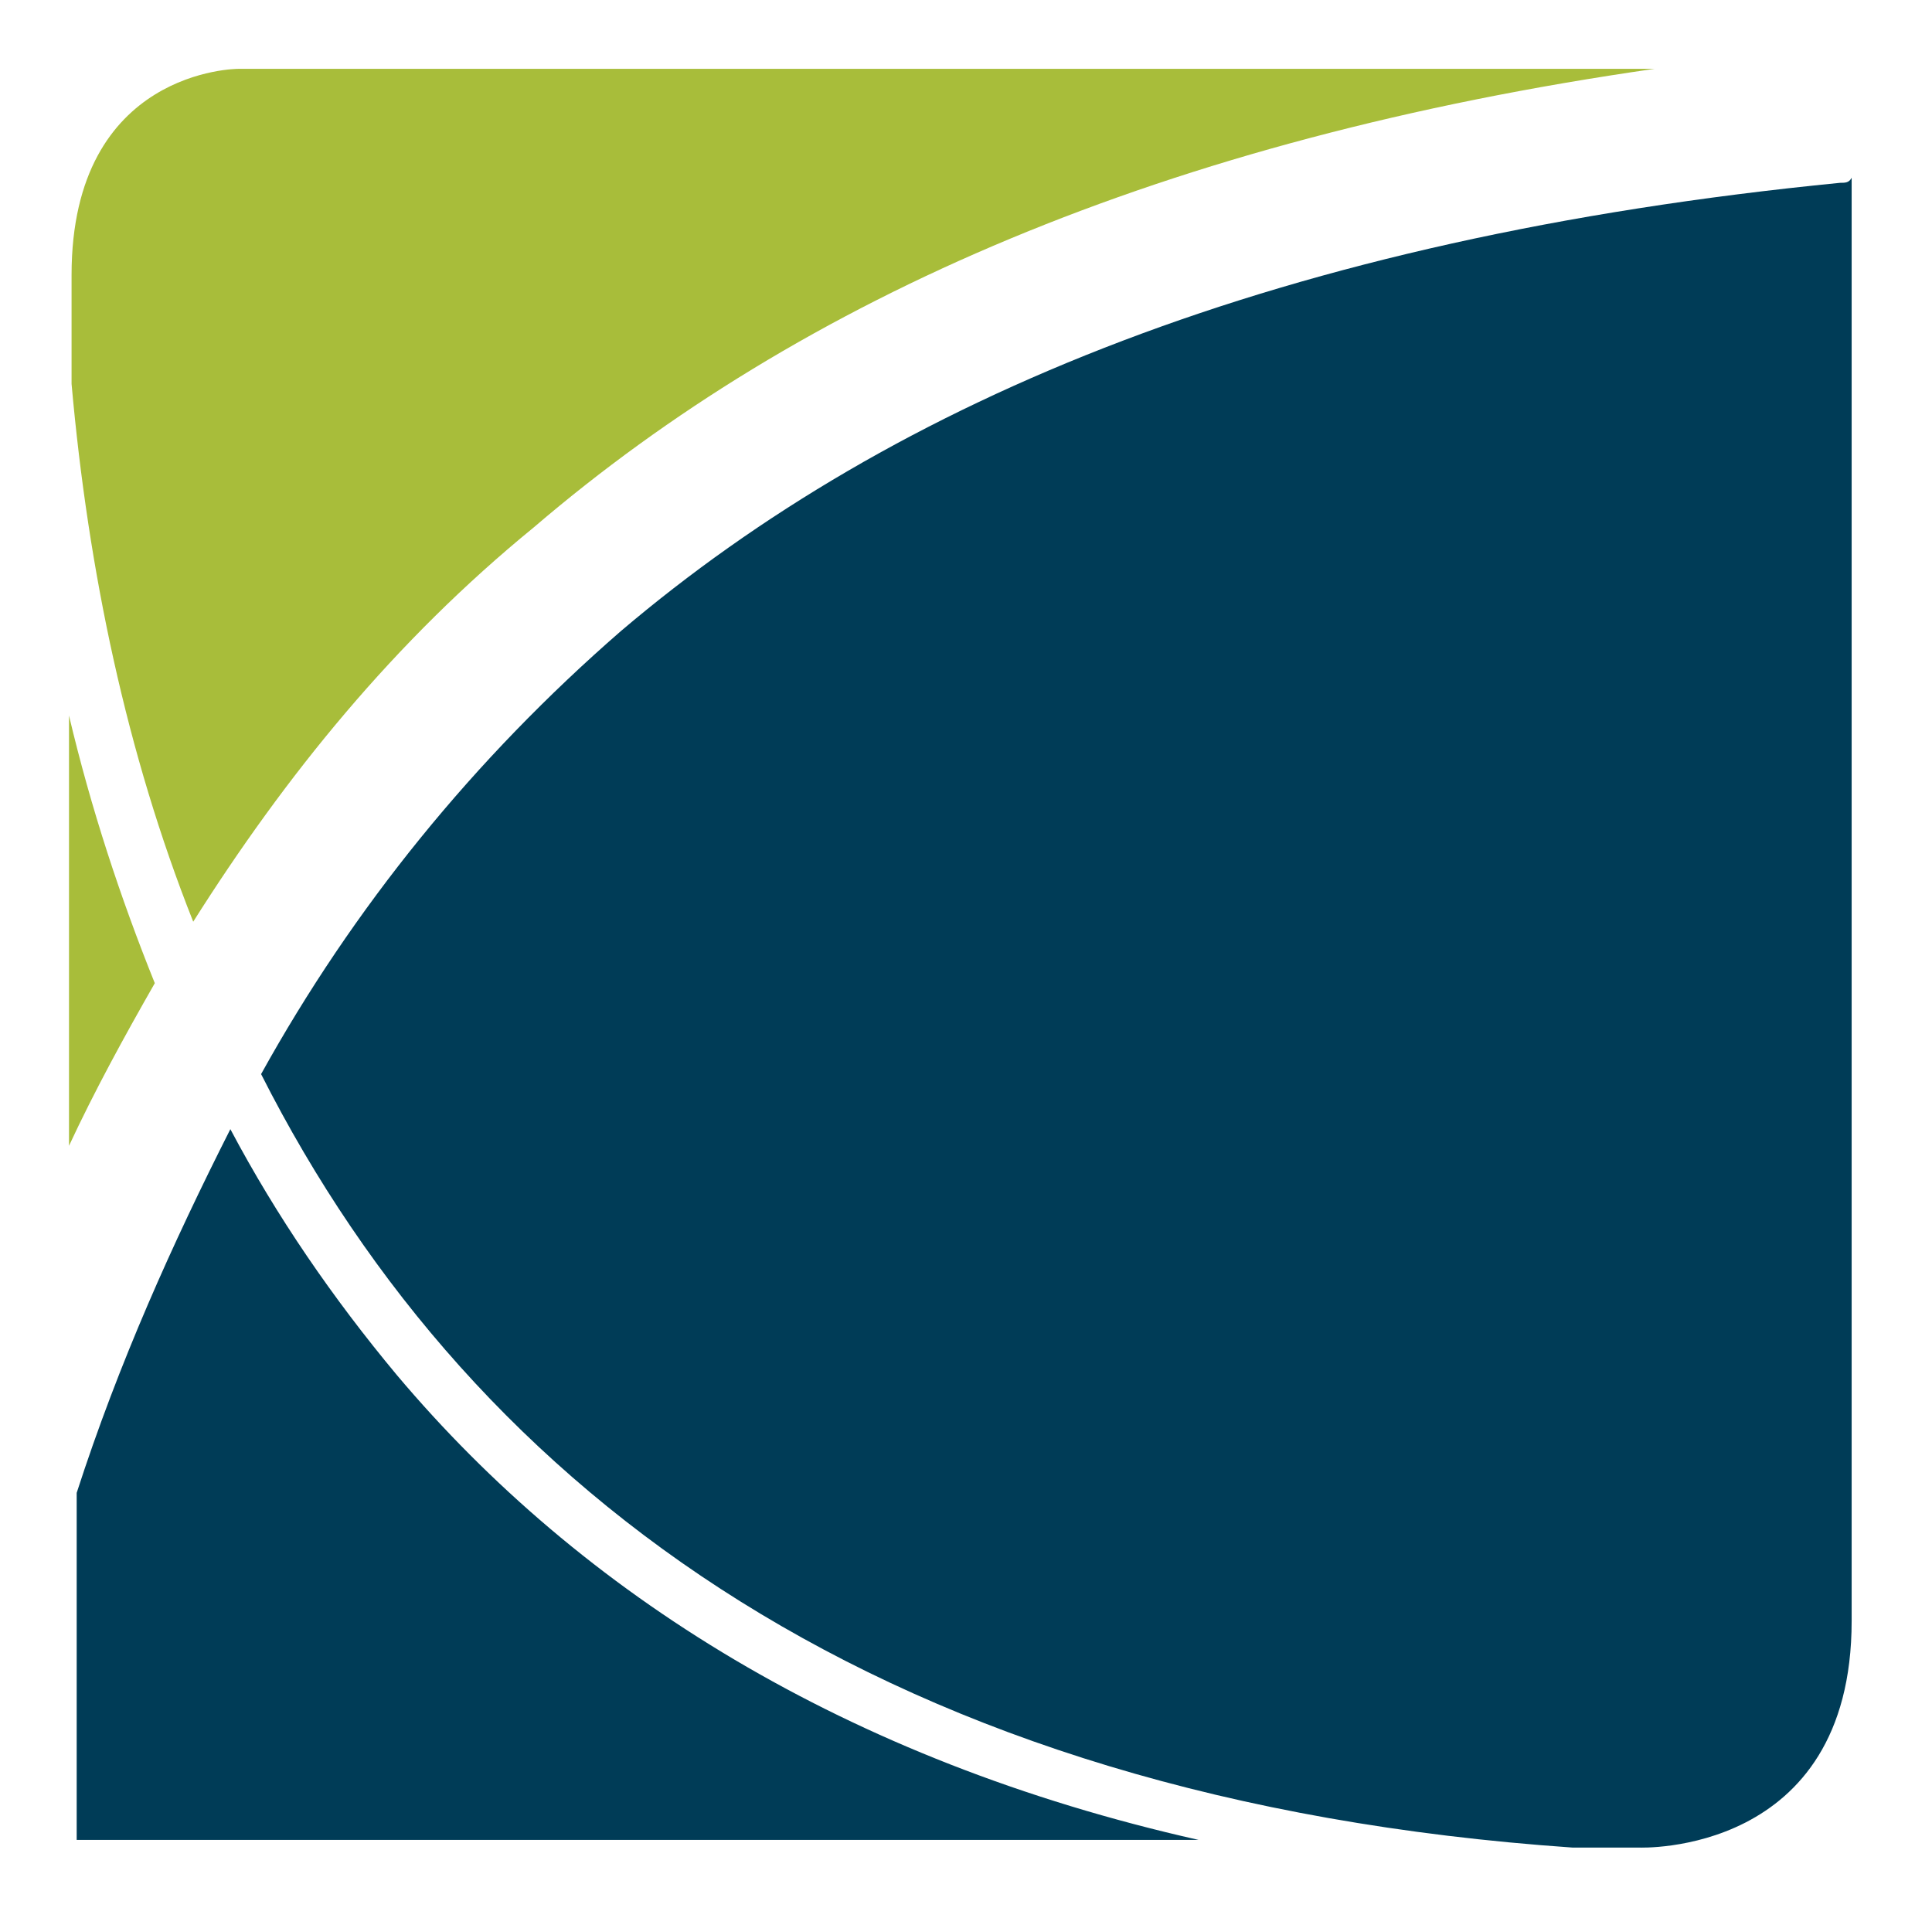
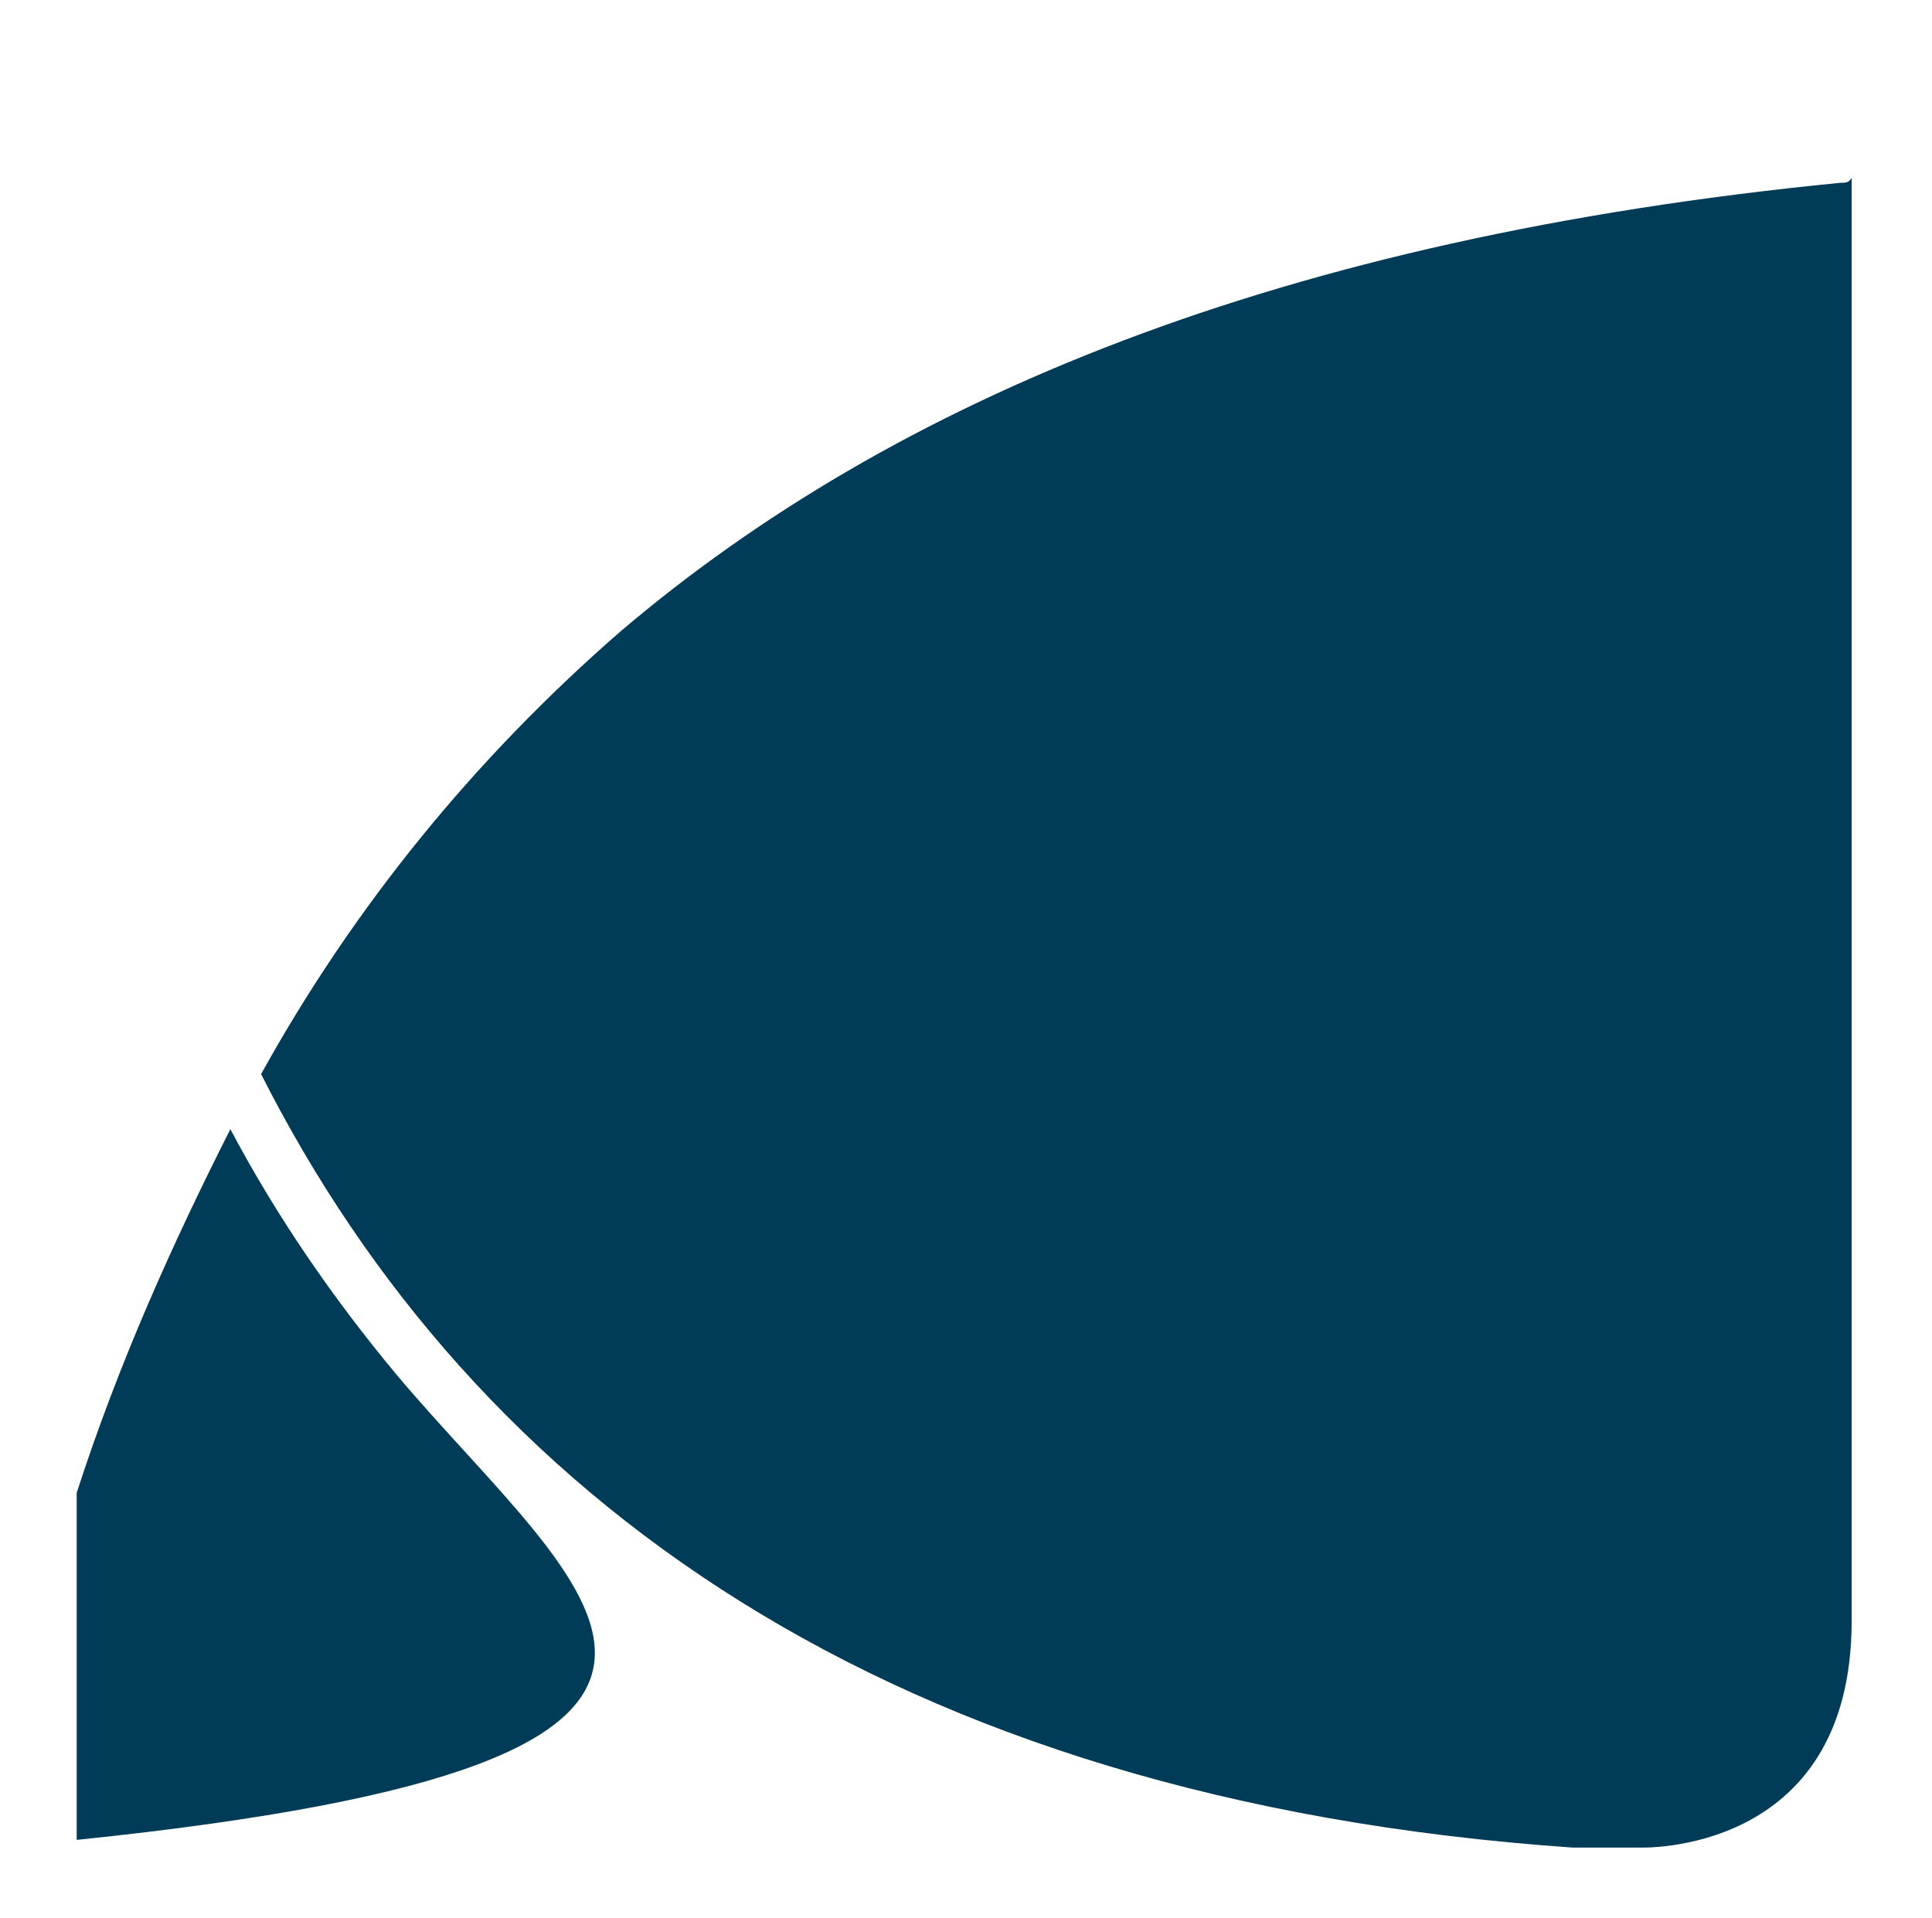
<svg xmlns="http://www.w3.org/2000/svg" width="100%" height="100%" viewBox="0 0 140 139" version="1.1" xml:space="preserve" style="fill-rule:evenodd;clip-rule:evenodd;stroke-linejoin:round;stroke-miterlimit:2;">
  <g transform="matrix(0.928,0,0,0.928,5,4.989)">
    <g>
-       <path d="M0,84.1C2,79.8 4.3,75.6 6.7,71.4C4,64.7 1.7,57.7 0,50.5L0,84.1ZM13.2,0C13.2,0 0.2,0 0.2,16.1L0.2,24.6C1.5,39.2 4.5,53.5 9.7,66.6C16.9,55.2 25.4,44.7 36.3,35.8C57.2,17.9 85.5,5.5 123.8,0L13.2,0Z" style="fill:rgb(168,189,58);fill-rule:nonzero;" />
-       <path d="M138.3,8.9C94.6,13.2 64.4,25.8 43.1,43.9C31.6,53.9 22.2,65.5 15,78.5C31.7,111.5 64,135.2 117.4,138.9L122.6,138.9C122.6,138.9 139.2,139.6 139.2,121.2L139.2,8.5C139,8.9 138.7,8.9 138.3,8.9ZM25.6,102C20.6,96 16.2,89.6 12.6,82.8C8.1,91.7 3.9,101 0.6,111.2L0.6,138.3L88.2,138.3C60.7,132.1 40,119.1 25.6,102Z" style="fill:rgb(0,60,87);fill-rule:nonzero;" />
+       <path d="M138.3,8.9C94.6,13.2 64.4,25.8 43.1,43.9C31.6,53.9 22.2,65.5 15,78.5C31.7,111.5 64,135.2 117.4,138.9L122.6,138.9C122.6,138.9 139.2,139.6 139.2,121.2L139.2,8.5C139,8.9 138.7,8.9 138.3,8.9ZM25.6,102C20.6,96 16.2,89.6 12.6,82.8C8.1,91.7 3.9,101 0.6,111.2L0.6,138.3C60.7,132.1 40,119.1 25.6,102Z" style="fill:rgb(0,60,87);fill-rule:nonzero;" />
    </g>
  </g>
</svg>